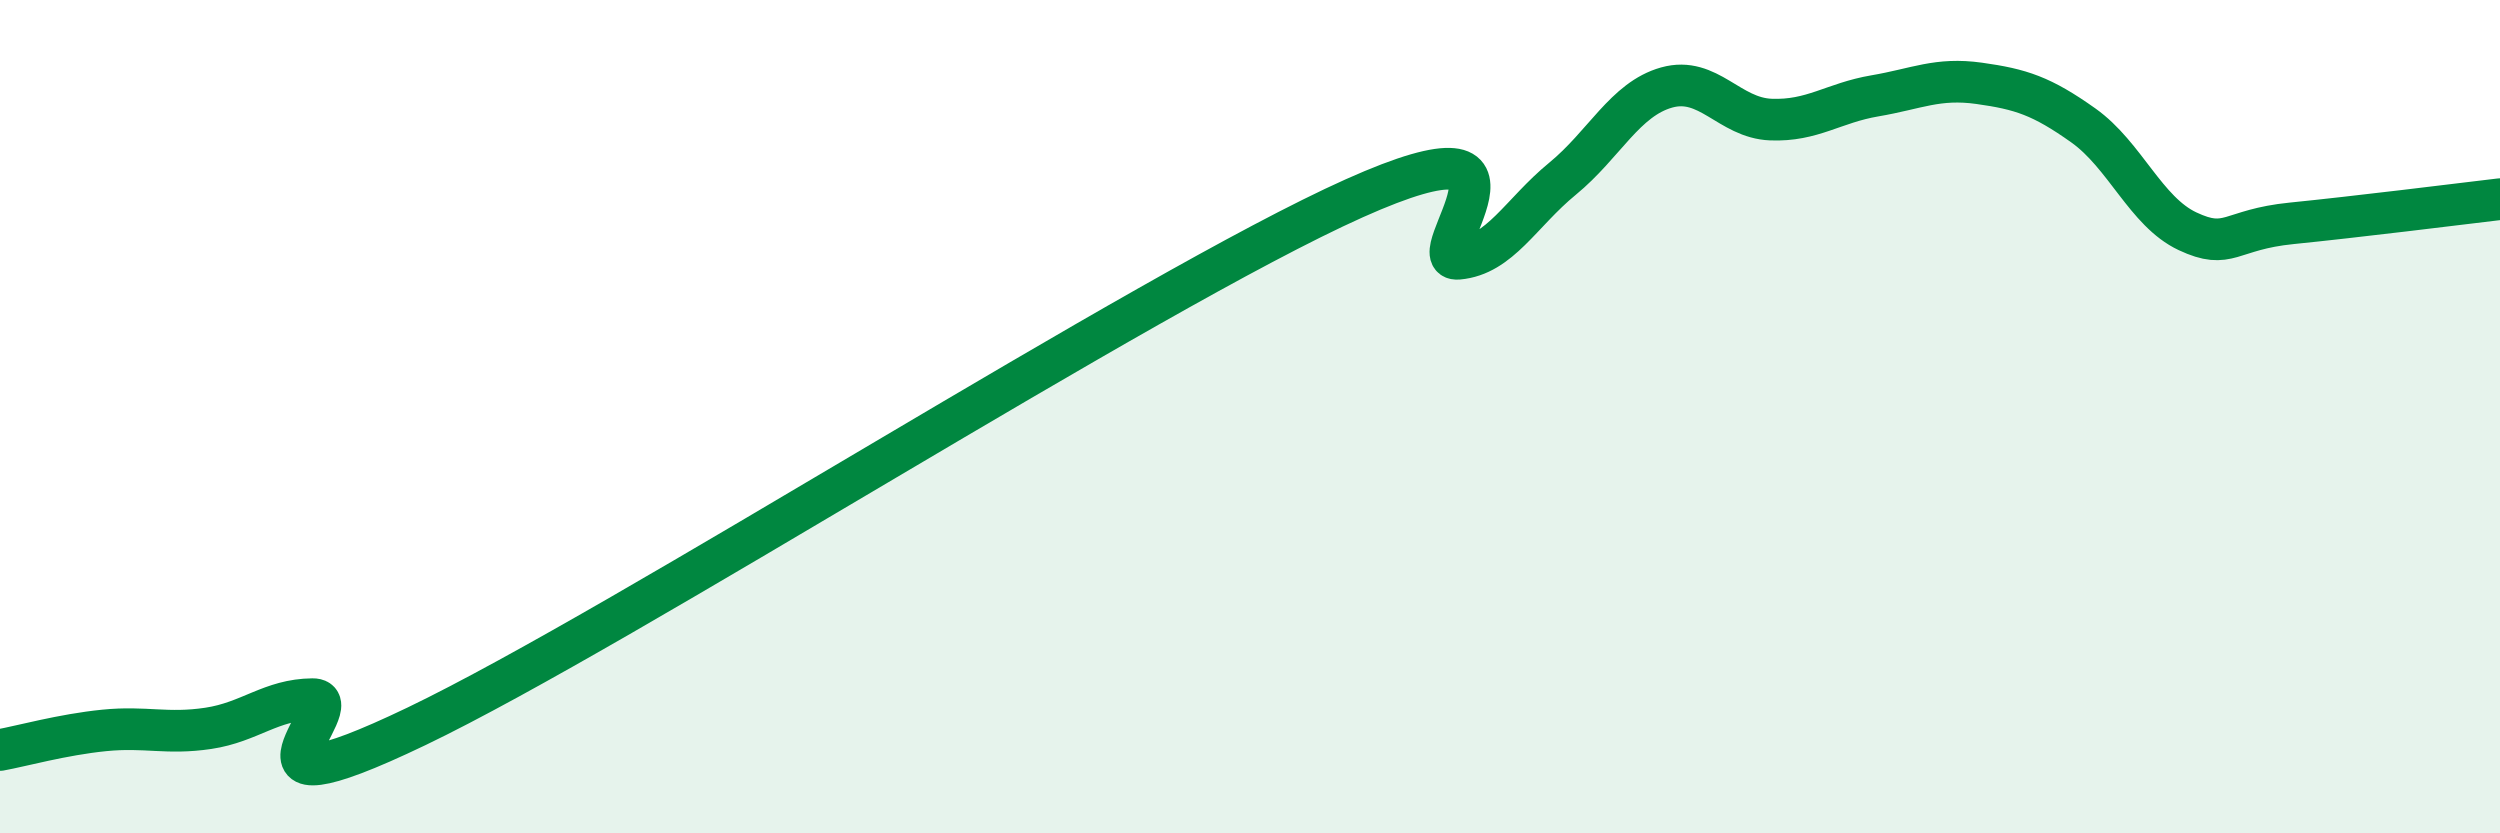
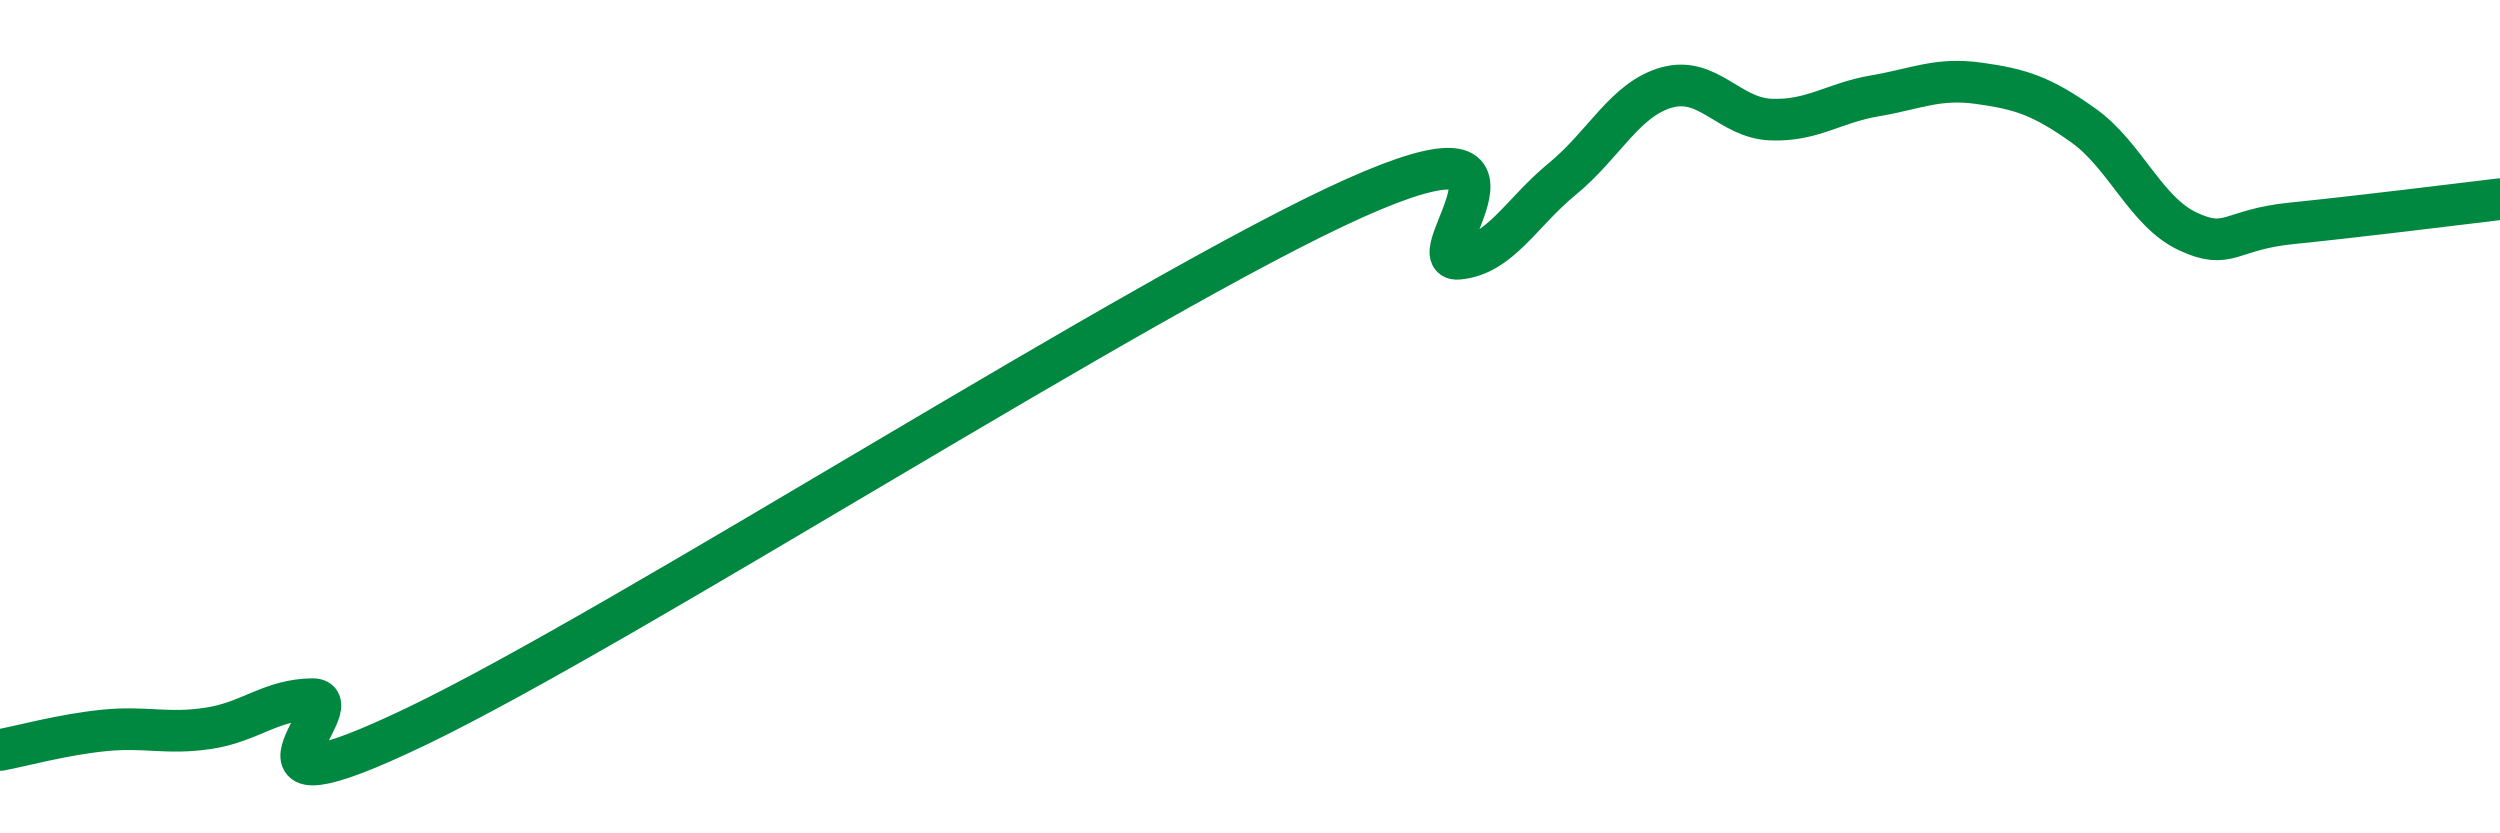
<svg xmlns="http://www.w3.org/2000/svg" width="60" height="20" viewBox="0 0 60 20">
-   <path d="M 0,18 C 0.5,17.91 1.5,17.63 2.5,17.53 C 3.5,17.43 4,17.63 5,17.48 C 6,17.33 6.5,16.79 7.5,16.78 C 8.5,16.77 5,19.83 10,17.43 C 15,15.03 27.5,7 32.5,4.76 C 37.5,2.52 34,6.3 35,6.21 C 36,6.12 36.5,5.11 37.5,4.29 C 38.5,3.47 39,2.38 40,2.1 C 41,1.82 41.5,2.83 42.5,2.87 C 43.5,2.91 44,2.47 45,2.3 C 46,2.13 46.5,1.86 47.5,2 C 48.5,2.14 49,2.3 50,3.01 C 51,3.72 51.5,5.08 52.5,5.55 C 53.5,6.02 53.5,5.51 55,5.36 C 56.5,5.21 59,4.9 60,4.78L60 20L0 20Z" fill="#008740" opacity="0.1" stroke-linecap="round" stroke-linejoin="round" />
  <path d="M 0,18 C 0.5,17.91 1.5,17.63 2.5,17.53 C 3.5,17.43 4,17.63 5,17.48 C 6,17.33 6.5,16.79 7.5,16.78 C 8.5,16.77 5,19.83 10,17.43 C 15,15.03 27.5,7 32.5,4.76 C 37.5,2.52 34,6.3 35,6.21 C 36,6.12 36.5,5.11 37.5,4.29 C 38.5,3.47 39,2.38 40,2.1 C 41,1.82 41.5,2.83 42.5,2.87 C 43.5,2.91 44,2.47 45,2.3 C 46,2.13 46.5,1.86 47.5,2 C 48.5,2.14 49,2.3 50,3.01 C 51,3.72 51.5,5.08 52.5,5.55 C 53.5,6.02 53.5,5.51 55,5.36 C 56.5,5.21 59,4.9 60,4.78" stroke="#008740" stroke-width="1" fill="none" stroke-linecap="round" stroke-linejoin="round" />
</svg>